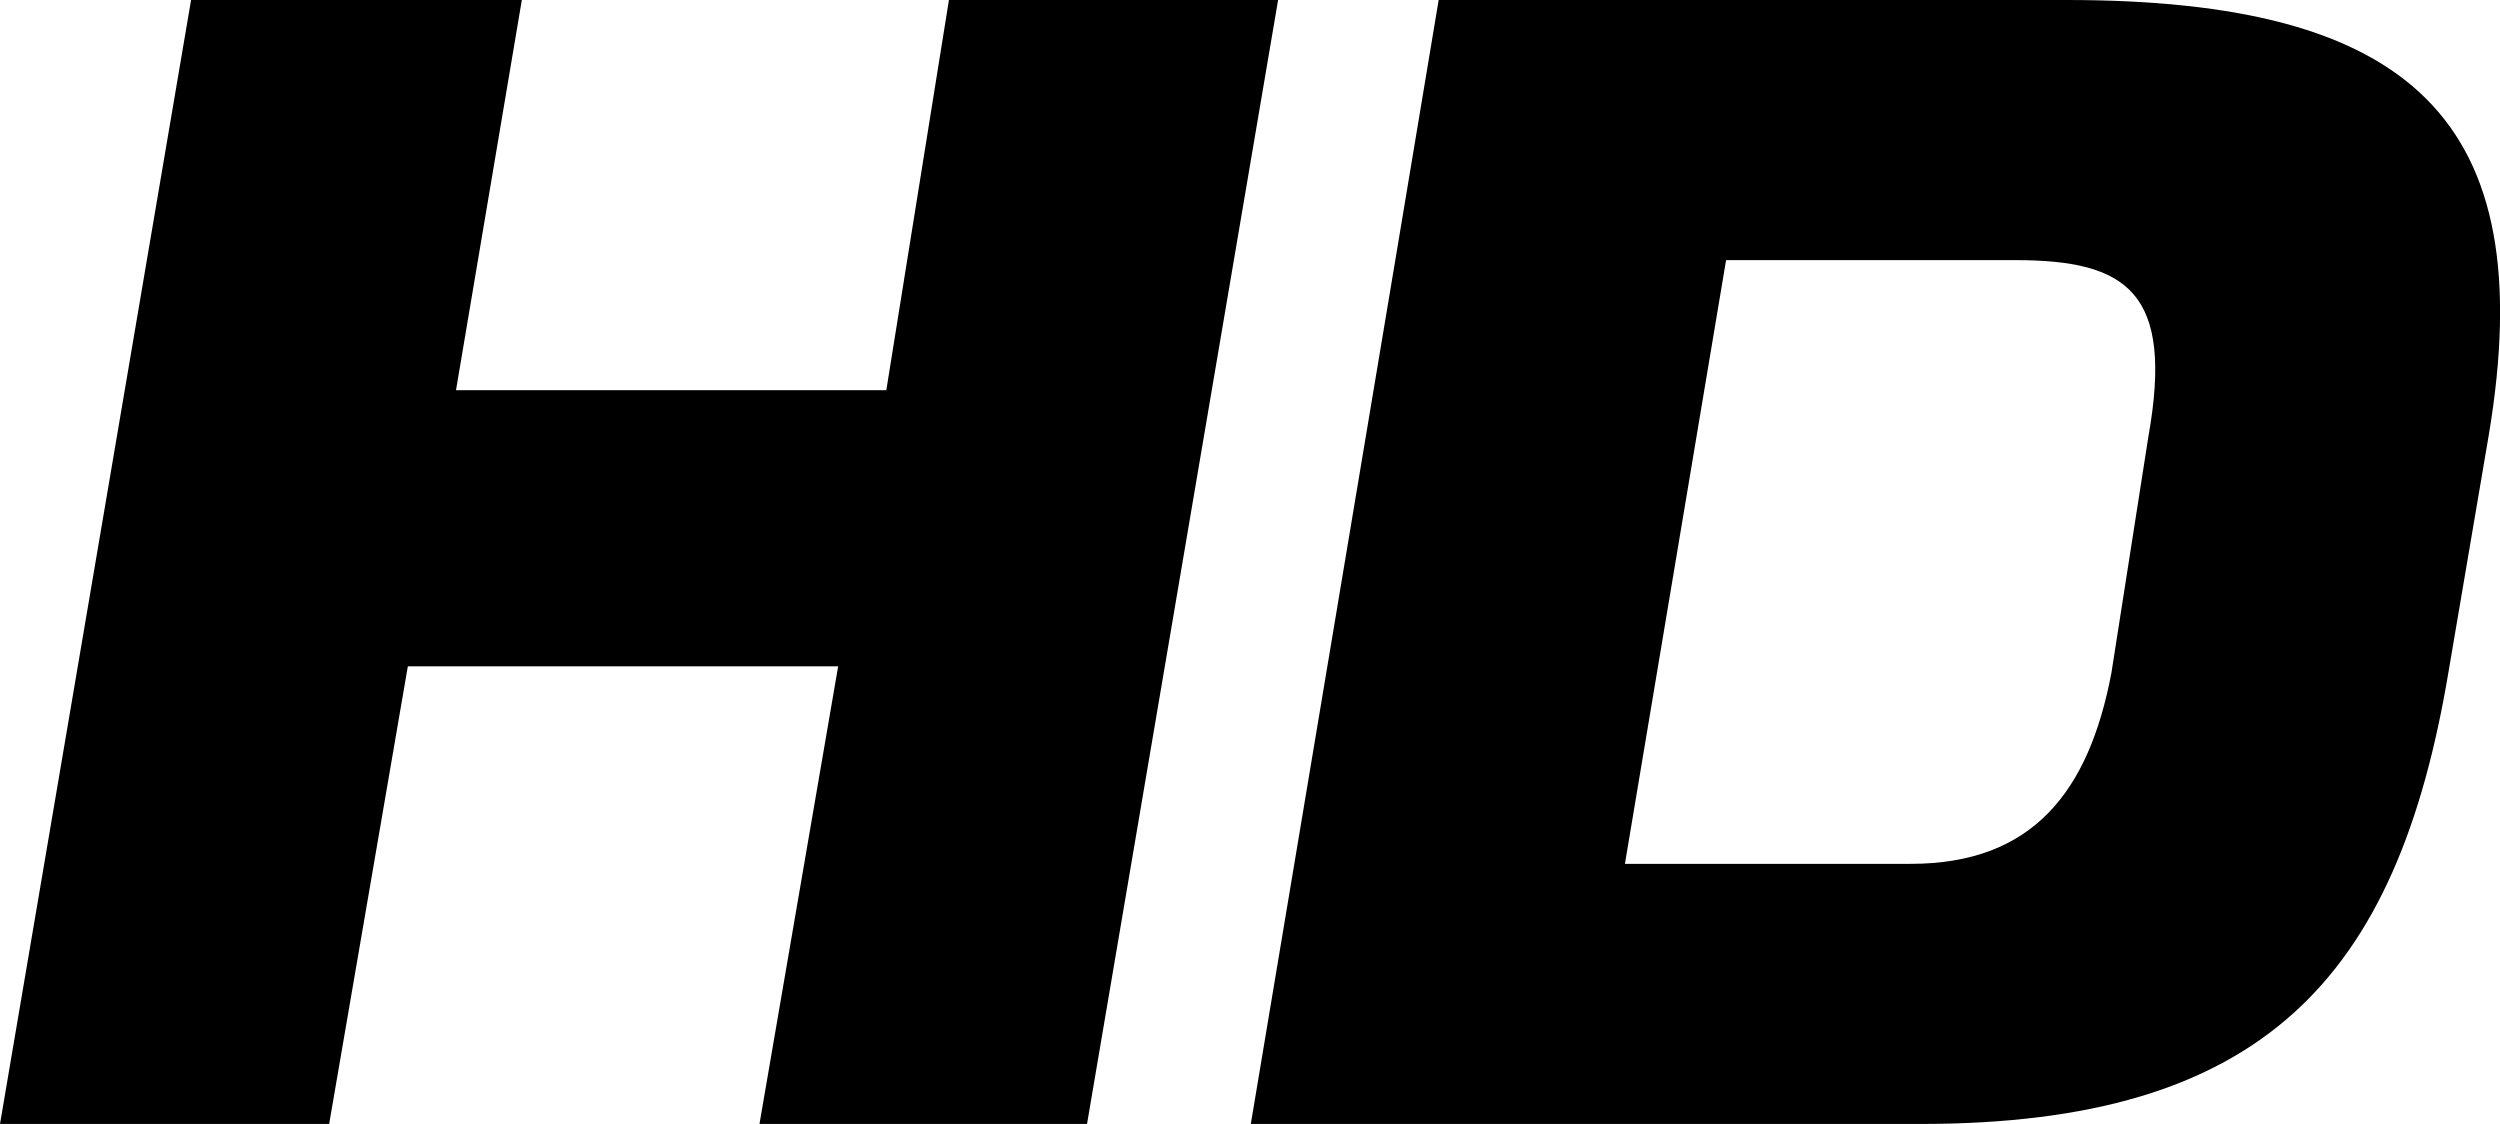
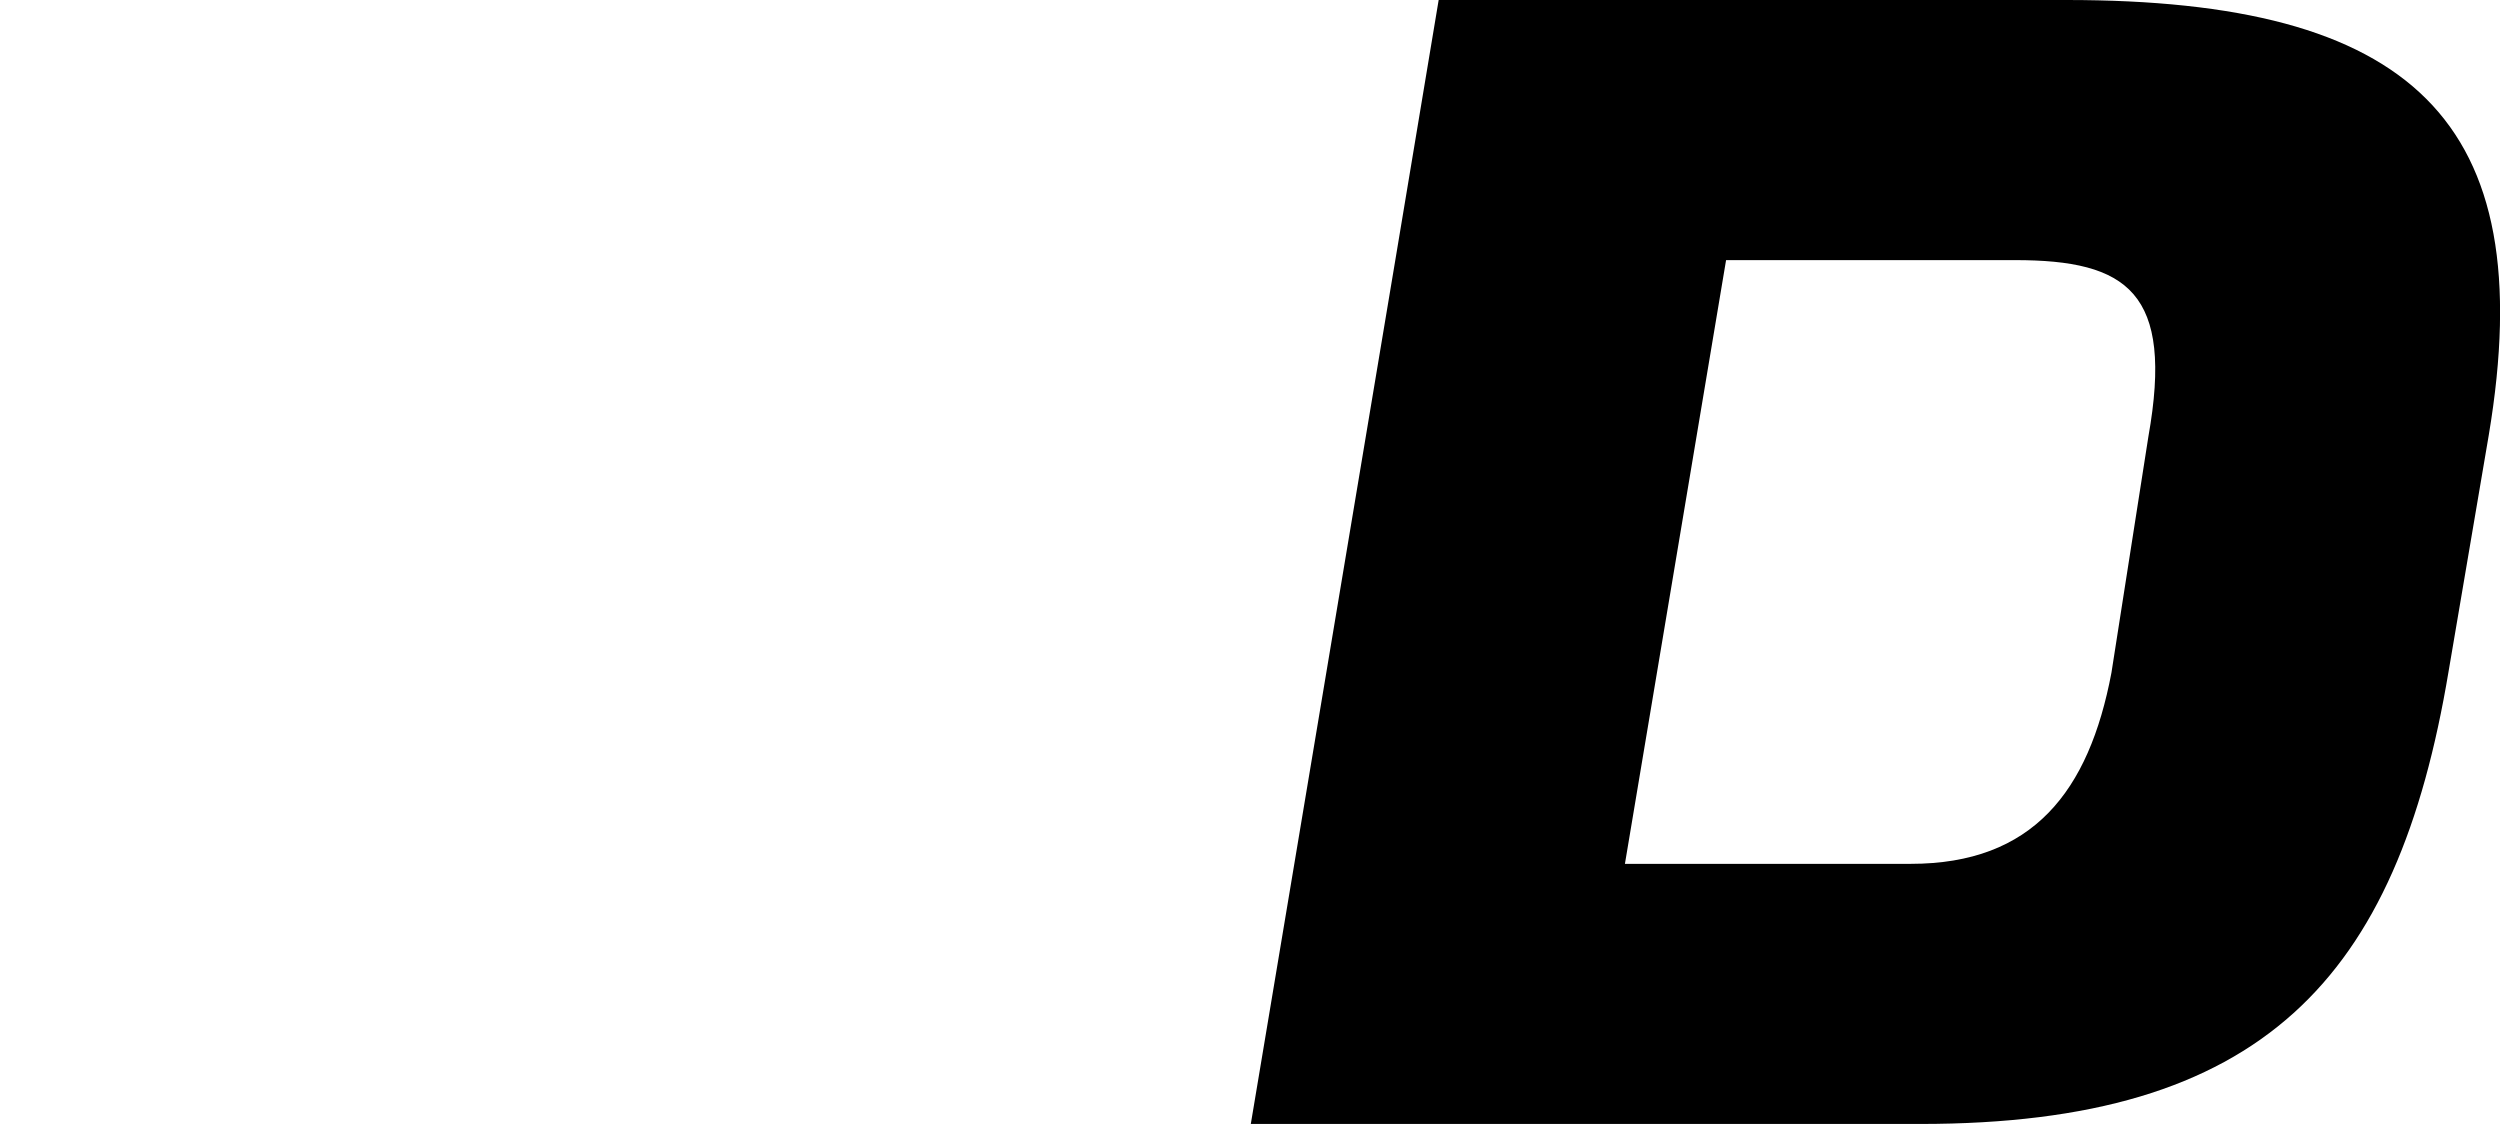
<svg xmlns="http://www.w3.org/2000/svg" version="1.1" id="Layer_1" x="0px" y="0px" viewBox="0 0 155.7 70" style="enable-background:new 0 0 155.7 70;" xml:space="preserve">
  <style type="text/css">
	.st0{fill-rule:evenodd;clip-rule:evenodd;}
</style>
  <g>
-     <polygon class="st0" points="59.1,0 55.2,24.3 28.4,24.3 32.5,0 11.9,0 0,70 20.5,70 25.4,41.5 52.2,41.5 47.3,70 67.7,70 79.6,0     " />
    <path class="st0" d="M128.7,0H89.6l-2.7,16.2l-9,53.8h41.7c21.3,0,29.7-9,32.9-28.2l2.5-14.7C158.3,7.4,150.1,0,128.7,0z    M133.8,27.2l-2.3,14.7c-1.4,7.4-4.9,11.9-12.5,11.9h-17.8l6.3-37.6h18C132.5,16.2,135.4,18.2,133.8,27.2z" />
  </g>
</svg>